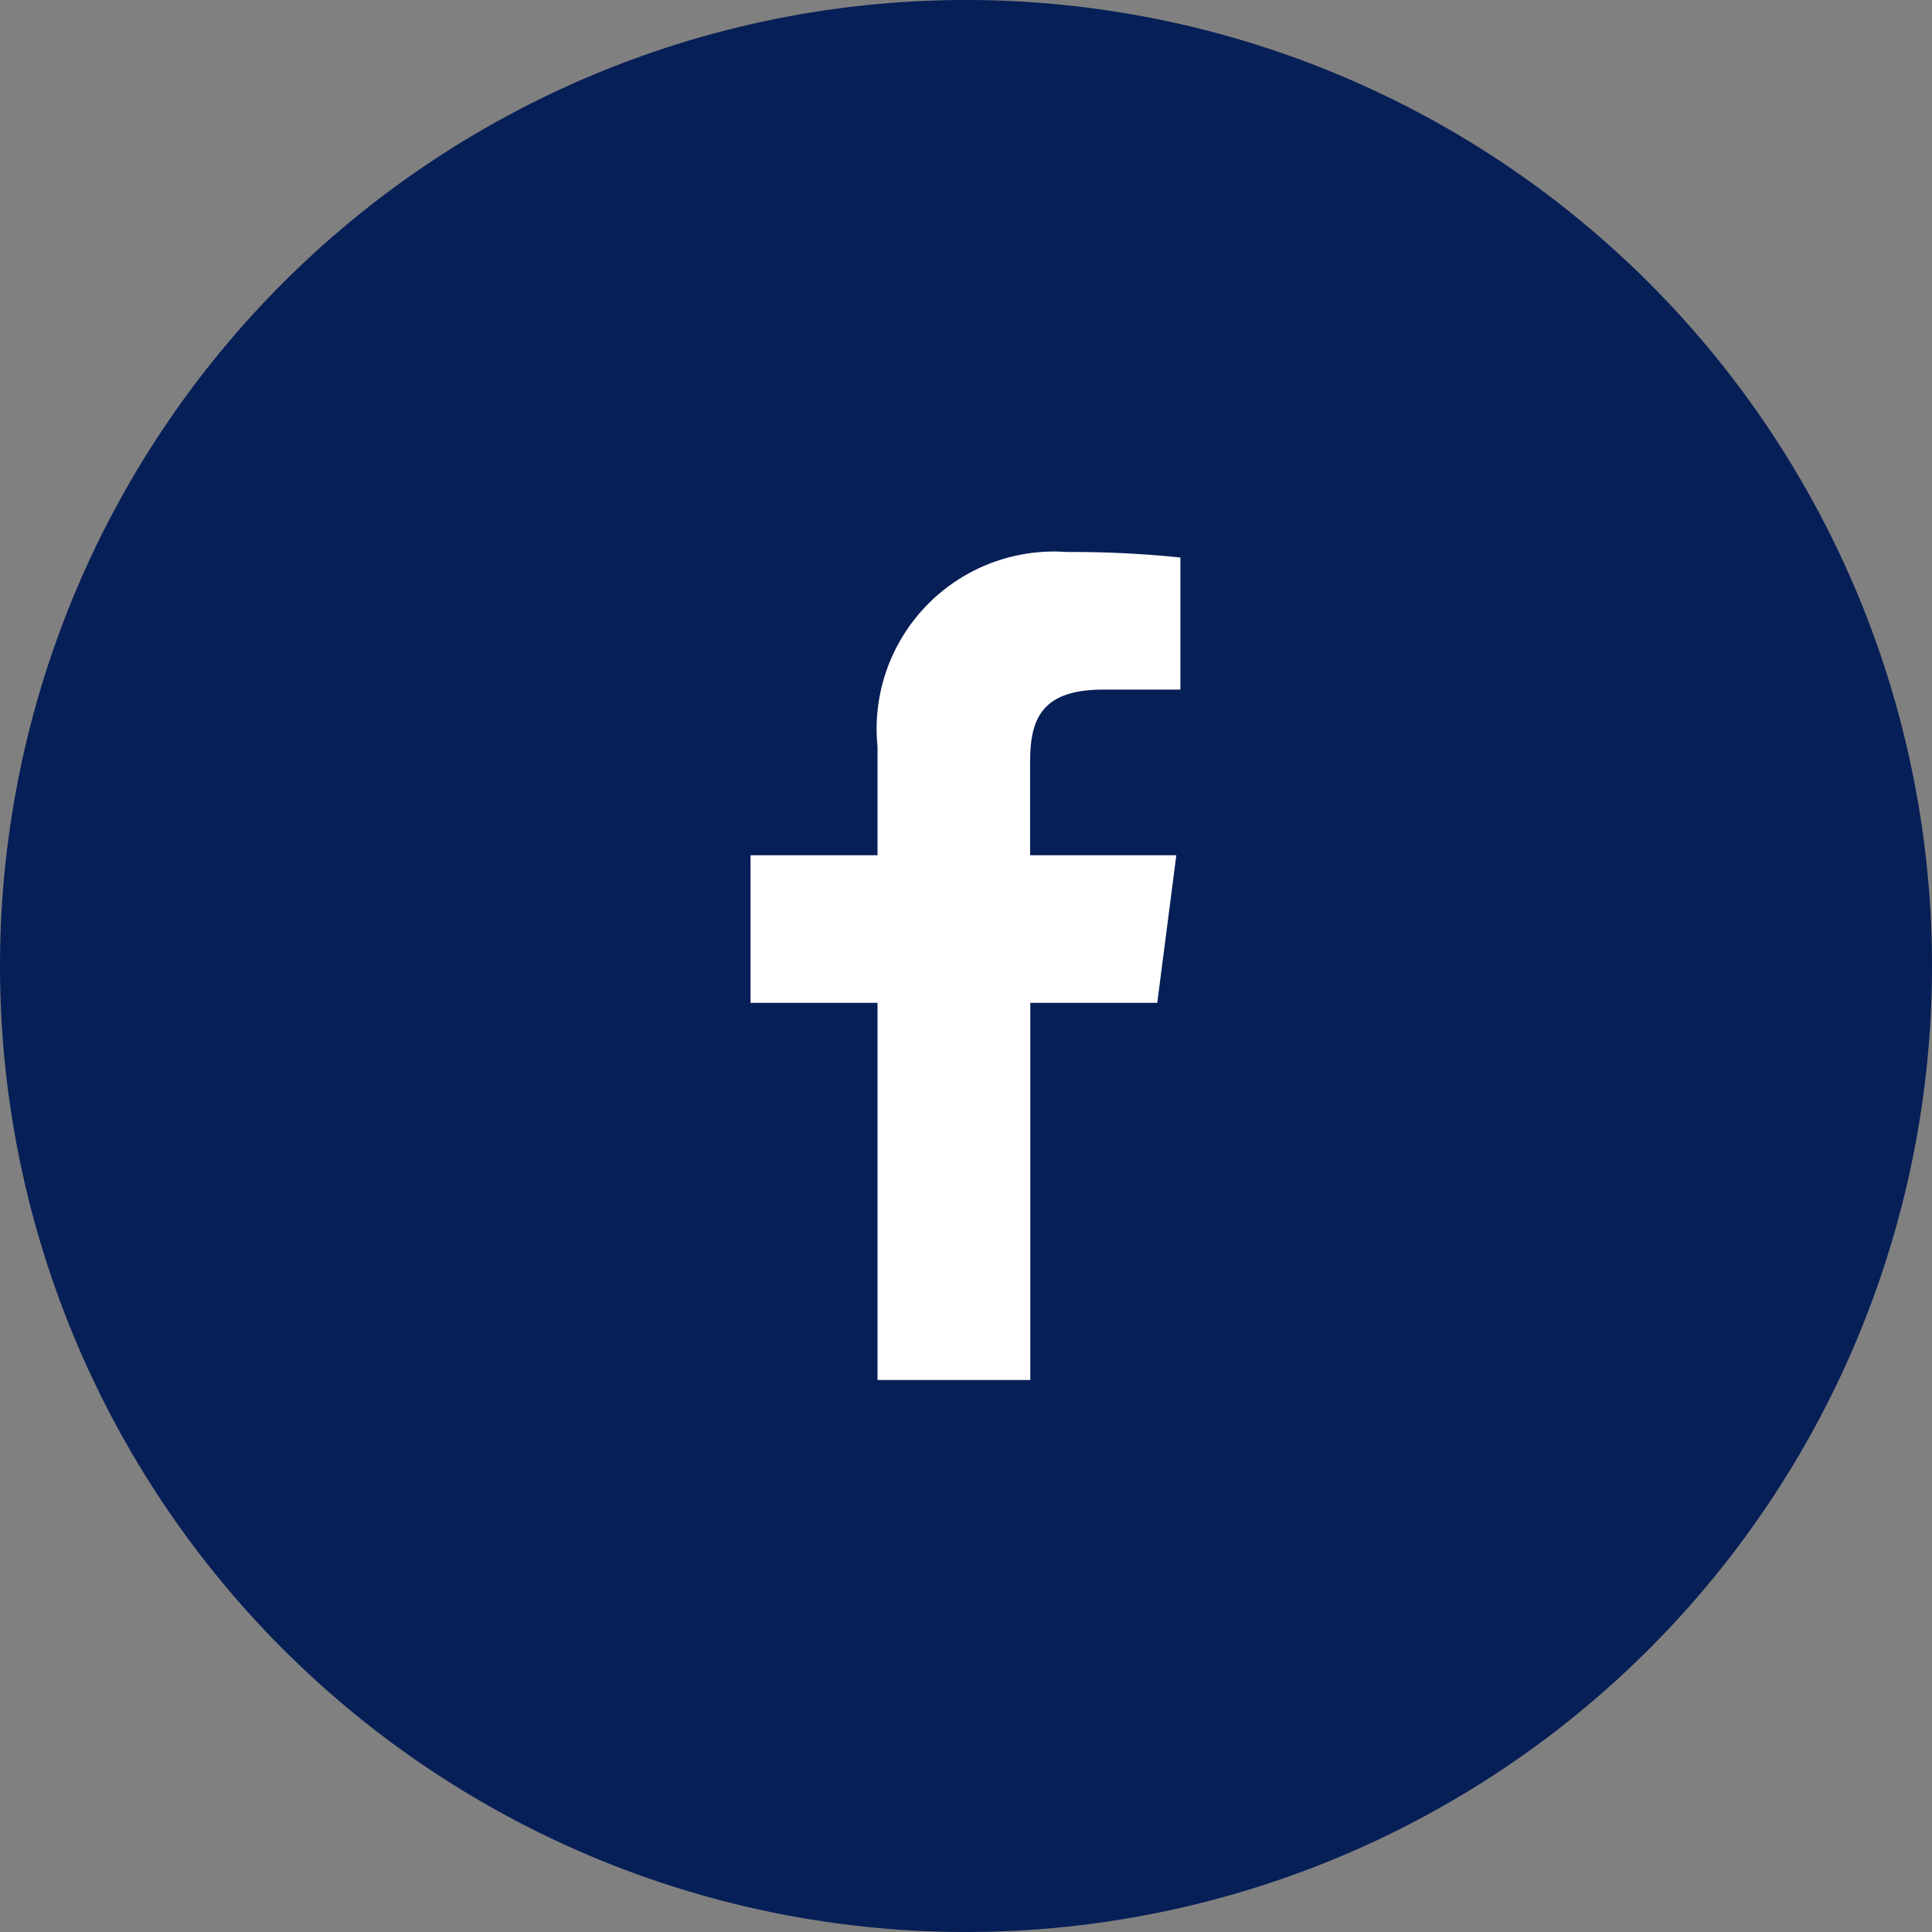
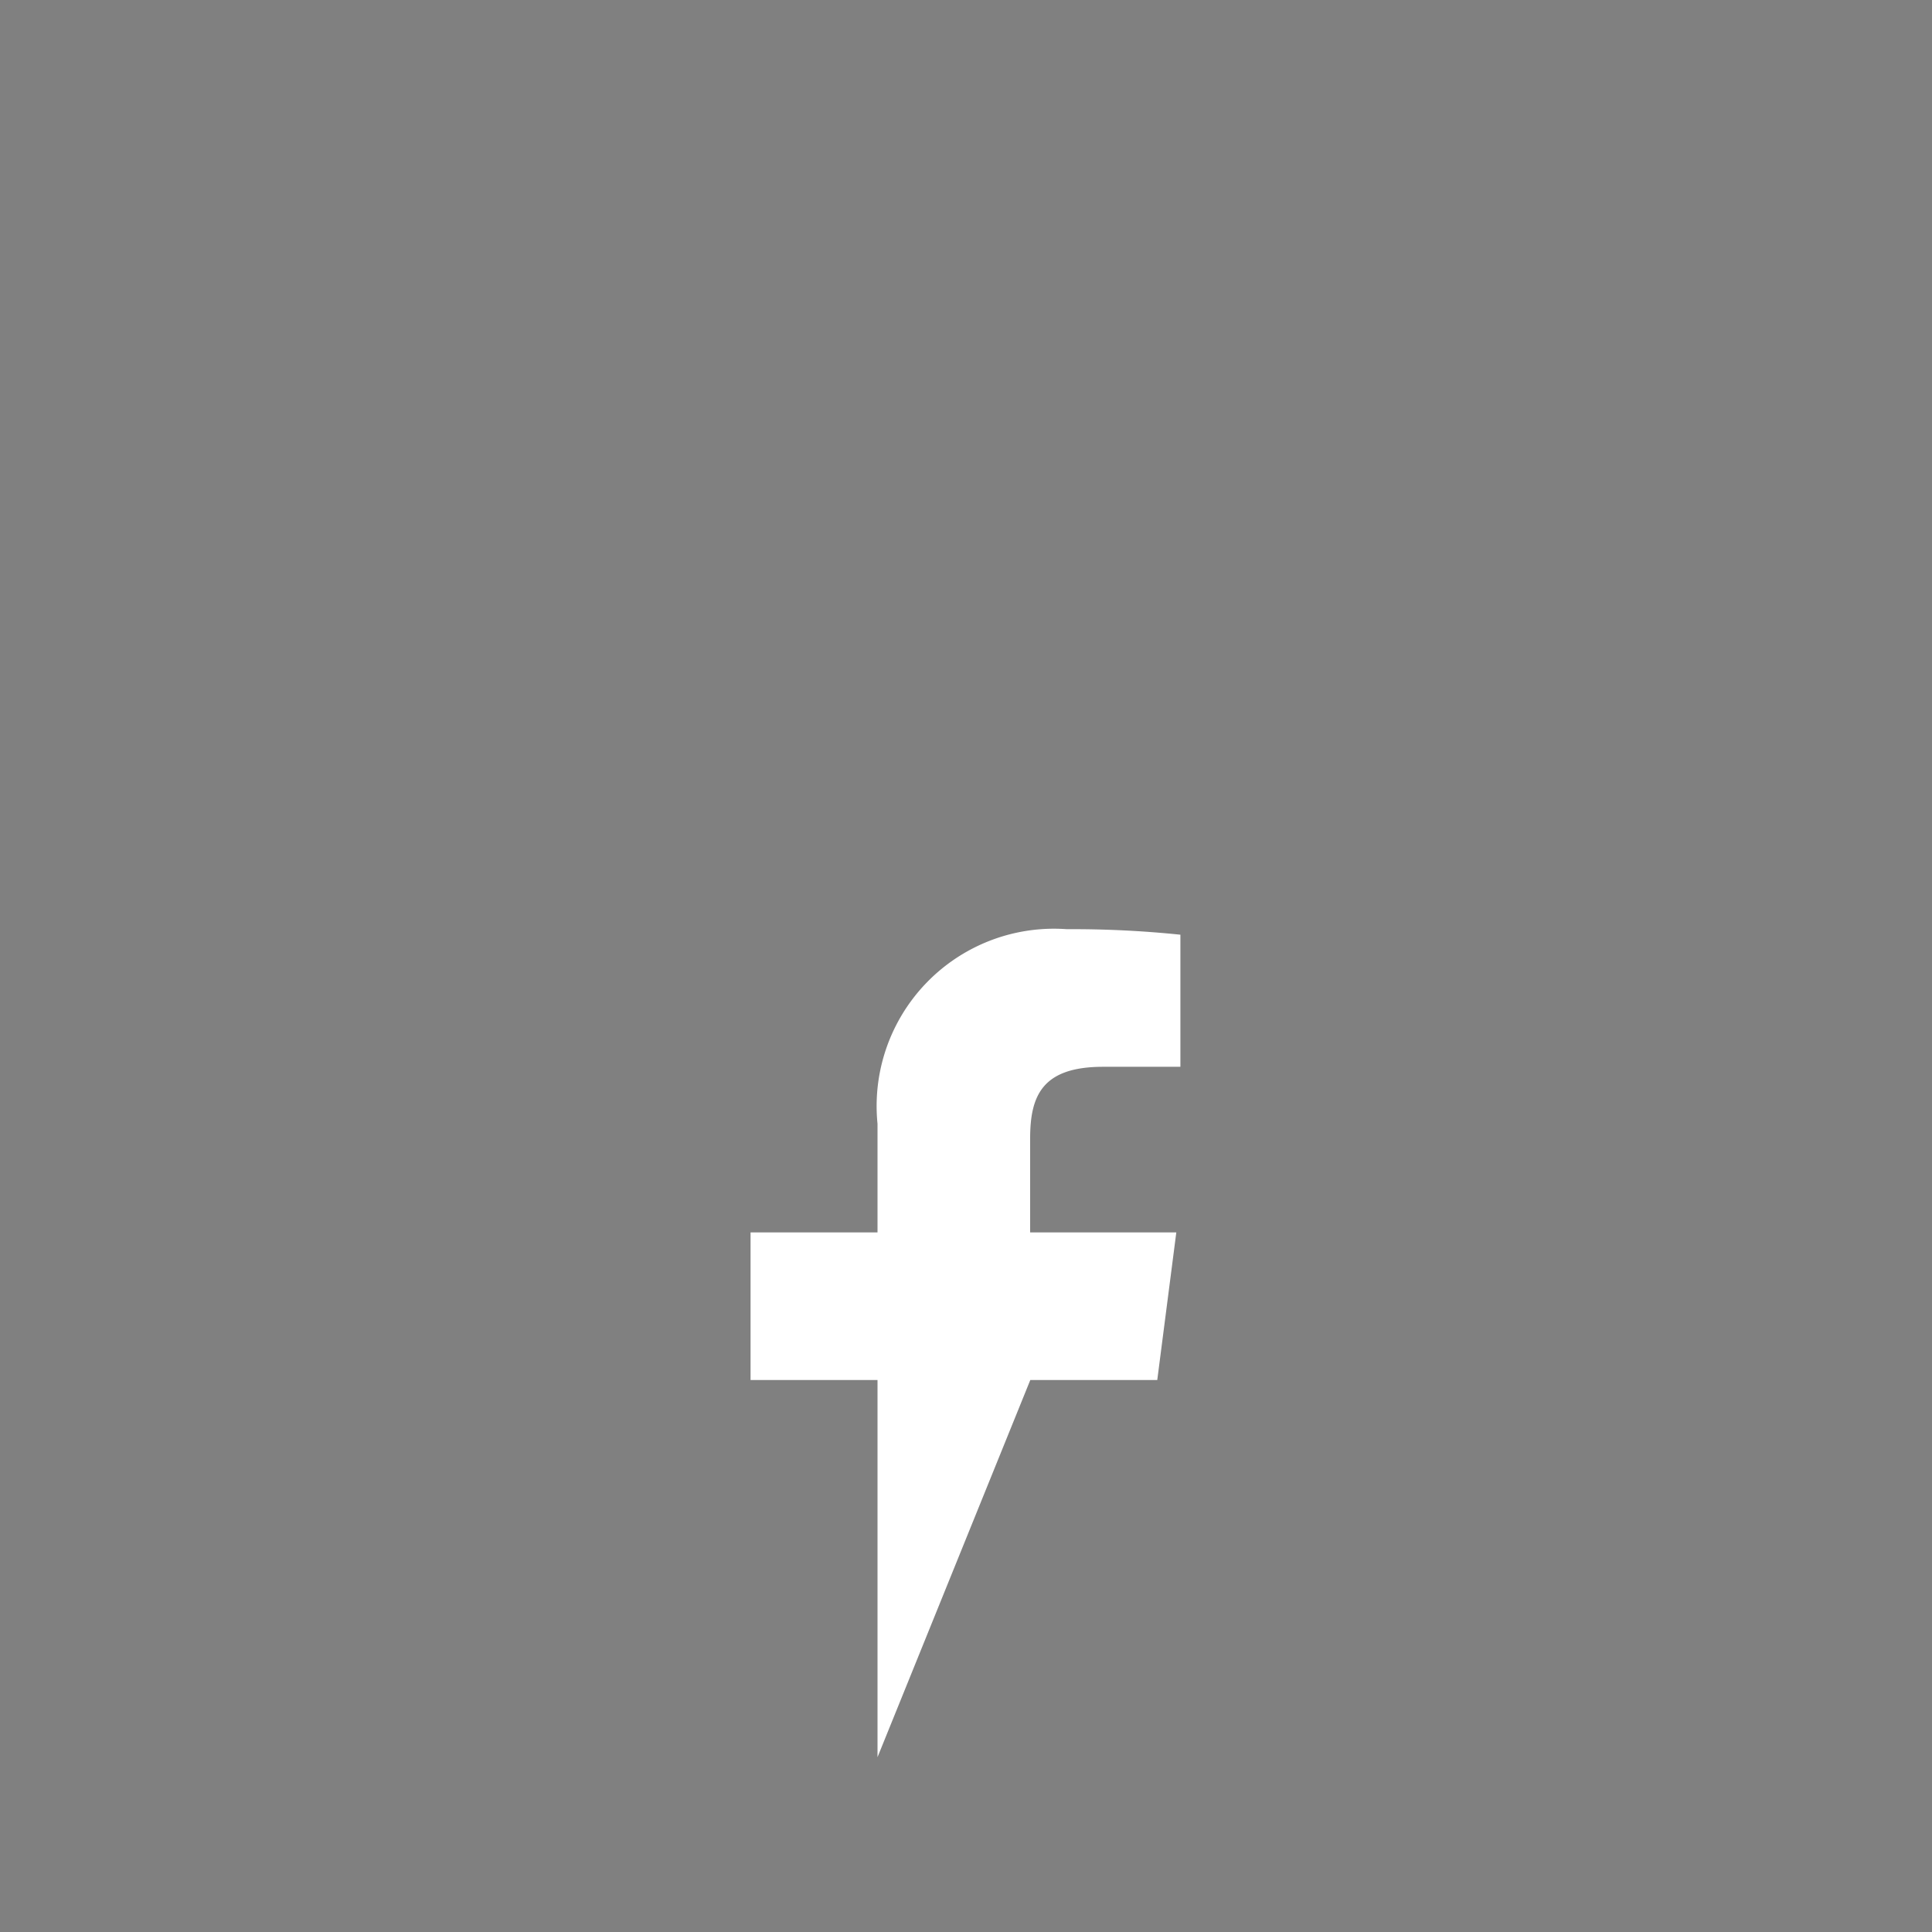
<svg xmlns="http://www.w3.org/2000/svg" height="35" viewBox="0 0 35 35" width="35">
  <rect x="0" y="0" width="35" height="35" fill="#808080" stroke="none" />
  <g transform="translate(-200)">
-     <path d="m200 17.5a17.5 17.5 0 1 1 17.5 17.5 17.5 17.5 0 0 1 -17.5-17.5" fill="#071f57" />
-     <path d="m218.665 25v-6.833h2.3l.345-2.674h-2.648v-1.7c0-.772.214-1.3 1.322-1.3h1.4v-2.393a19.006 19.006 0 0 0 -2.057-.1 3.213 3.213 0 0 0 -3.43 3.525v1.968h-2.3v2.674h2.3v6.833z" fill="#fff" />
+     <path d="m218.665 25h2.3l.345-2.674h-2.648v-1.7c0-.772.214-1.3 1.322-1.3h1.4v-2.393a19.006 19.006 0 0 0 -2.057-.1 3.213 3.213 0 0 0 -3.43 3.525v1.968h-2.3v2.674h2.3v6.833z" fill="#fff" />
  </g>
</svg>